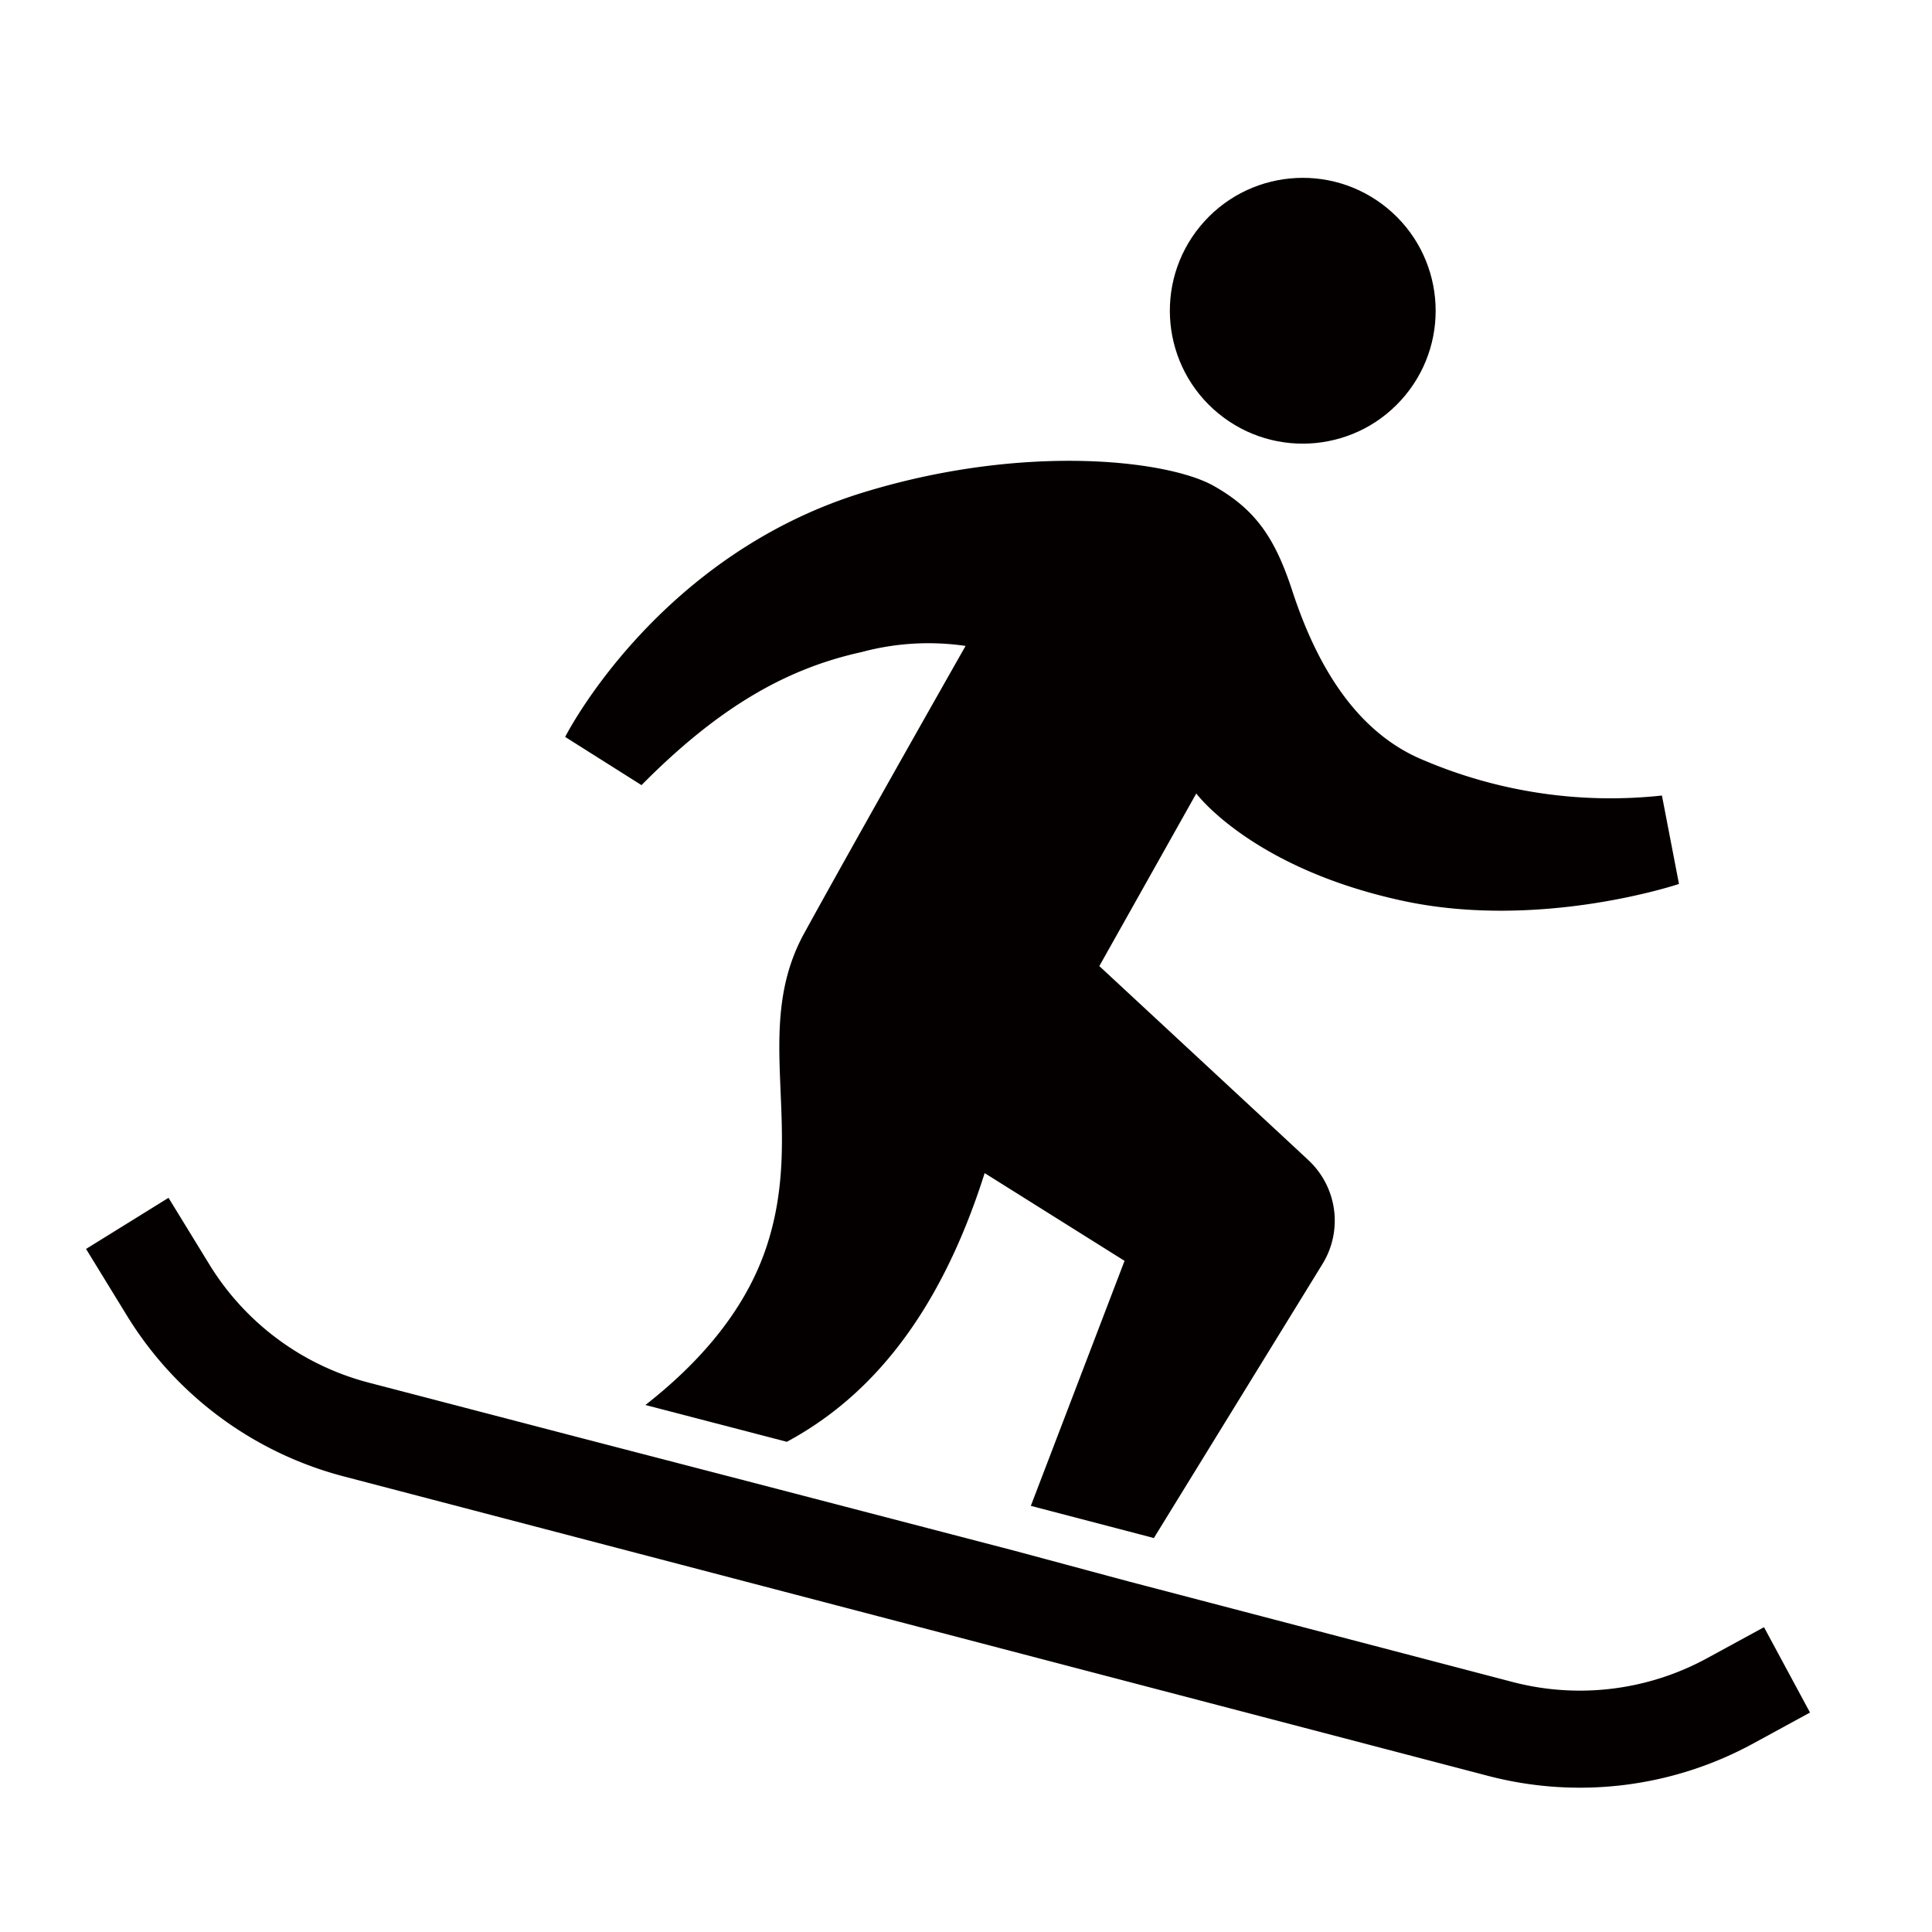
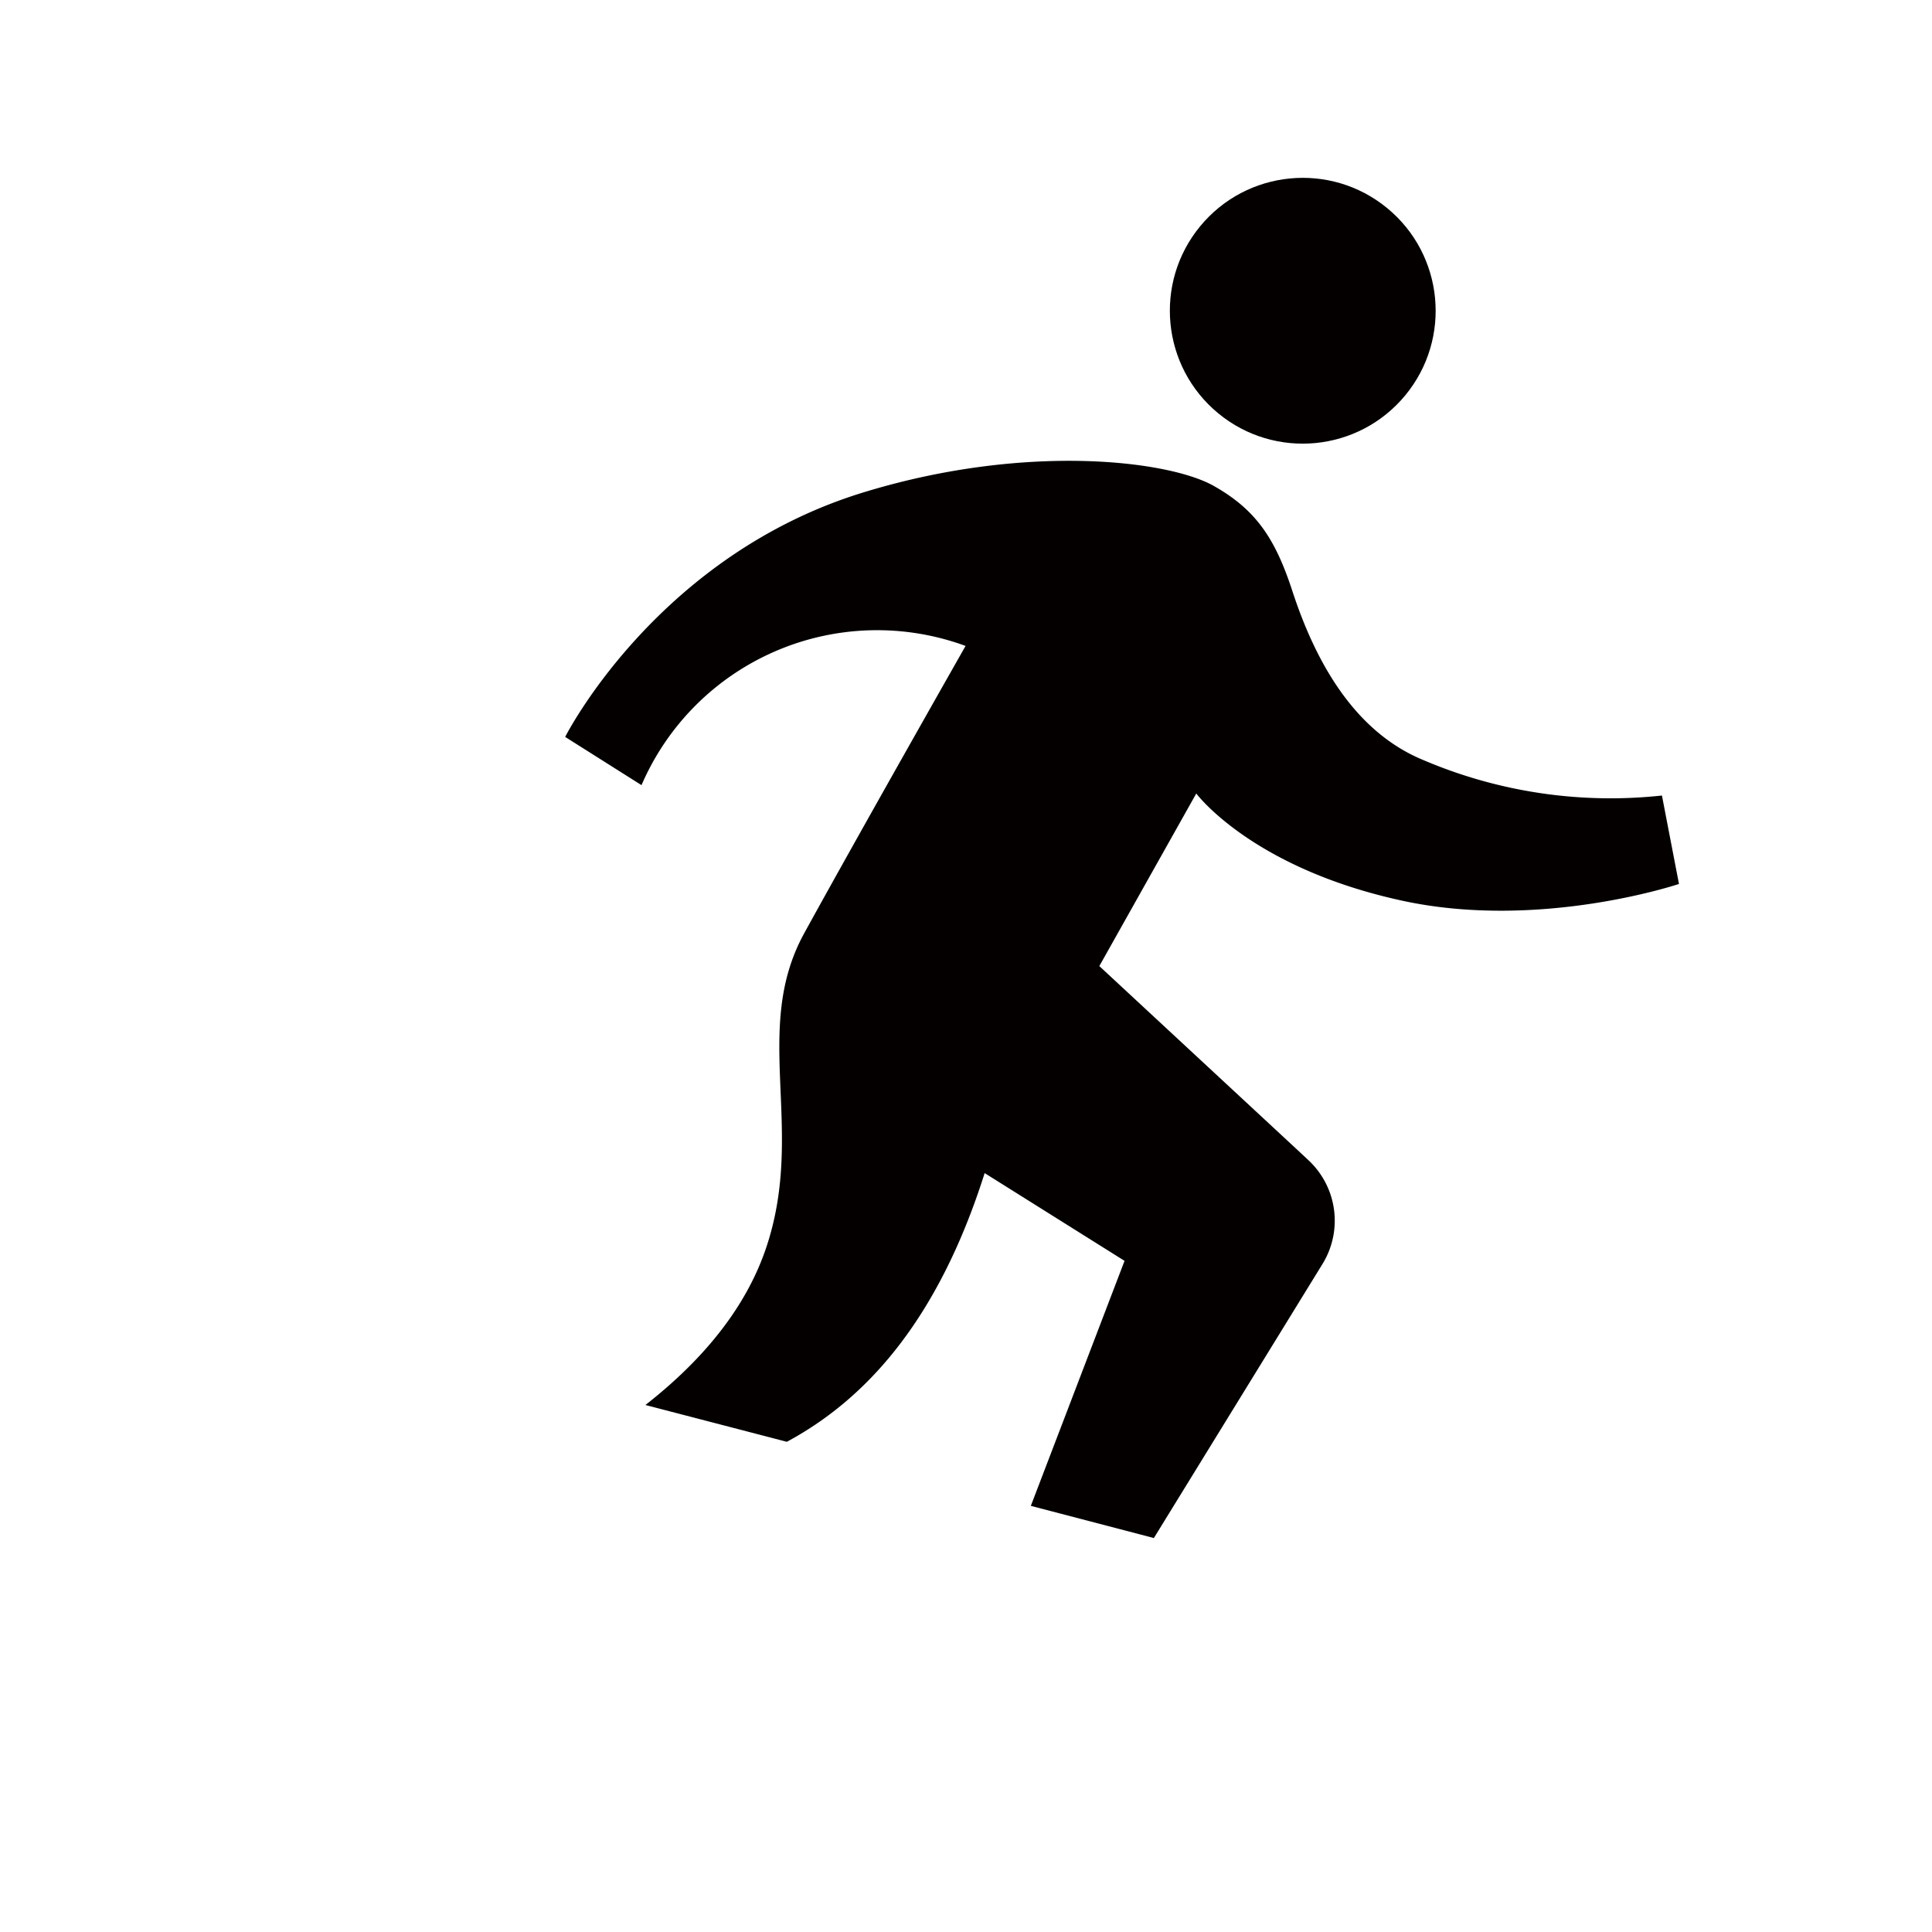
<svg xmlns="http://www.w3.org/2000/svg" viewBox="0 0 113.39 113.39">
  <defs>
    <style>.cls-1{fill:none;}.cls-2{fill:#040000;}</style>
  </defs>
  <title>アセット 334</title>
  <g id="レイヤー_2" data-name="レイヤー 2">
    <g id="waku">
-       <rect class="cls-1" width="113.39" height="113.39" />
-     </g>
+       </g>
    <g id="編集モード">
      <path class="cls-2" d="M57.79,68.86" />
-       <path class="cls-2" d="M37.7,46" />
-       <path class="cls-2" d="M56.67,37.91s-6.25,11-9.48,16.88c-3.08,5.63.07,11.42-2.18,18.31-1.25,3.83-4,6.91-7.13,9.36L43.8,84l2.38.62c4.55-2.45,8.83-7,11.61-15.77L66,74,60.5,88.38l6.39,1.67.83.22,9.9-16.09a4.85,4.85,0,0,0-.83-6.09l-.75-.7L64.52,56.7l5.69-10.13s3.26,4.4,12.17,6.31c8.07,1.72,16.16-1,16.16-1l-1-5.19a28,28,0,0,1-14-2.08c-3.45-1.42-6-4.75-7.69-9.92-1-3.06-2.12-4.77-4.63-6.18-2.68-1.5-11-2.49-20.35.33C38.58,32.51,33.17,43.25,33.17,43.25l4.48,2.83c4.6-4.65,8.59-6.86,12.92-7.81A15.06,15.06,0,0,1,56.67,37.91Z" />
-       <path class="cls-2" d="M103.53,95.5l-3.32,1.81a15.6,15.6,0,0,1-11.46,1.4L66.18,92.8,59.49,91,44.13,87,34,84.37,21.65,81.15a15.59,15.59,0,0,1-9.4-7L9.89,70.3l-4.84,3,2.36,3.85a21.23,21.23,0,0,0,12.8,9.51l67.1,17.56a21.26,21.26,0,0,0,15.6-1.9l3.32-1.81Z" />
+       <path class="cls-2" d="M56.67,37.91s-6.25,11-9.48,16.88c-3.08,5.63.07,11.42-2.18,18.31-1.25,3.83-4,6.91-7.13,9.36L43.8,84l2.38.62c4.55-2.45,8.83-7,11.61-15.77L66,74,60.5,88.38l6.39,1.67.83.22,9.9-16.09a4.85,4.85,0,0,0-.83-6.09l-.75-.7L64.52,56.7l5.69-10.13s3.26,4.4,12.17,6.31c8.07,1.72,16.16-1,16.16-1l-1-5.19a28,28,0,0,1-14-2.08c-3.45-1.42-6-4.75-7.69-9.92-1-3.06-2.12-4.77-4.63-6.18-2.68-1.5-11-2.49-20.35.33C38.58,32.51,33.17,43.25,33.17,43.25l4.48,2.83A15.06,15.06,0,0,1,56.67,37.91Z" />
      <circle class="cls-2" cx="76.46" cy="18.24" r="7.8" transform="translate(13.8 65.7) rotate(-50.56)" />
    </g>
  </g>
</svg>